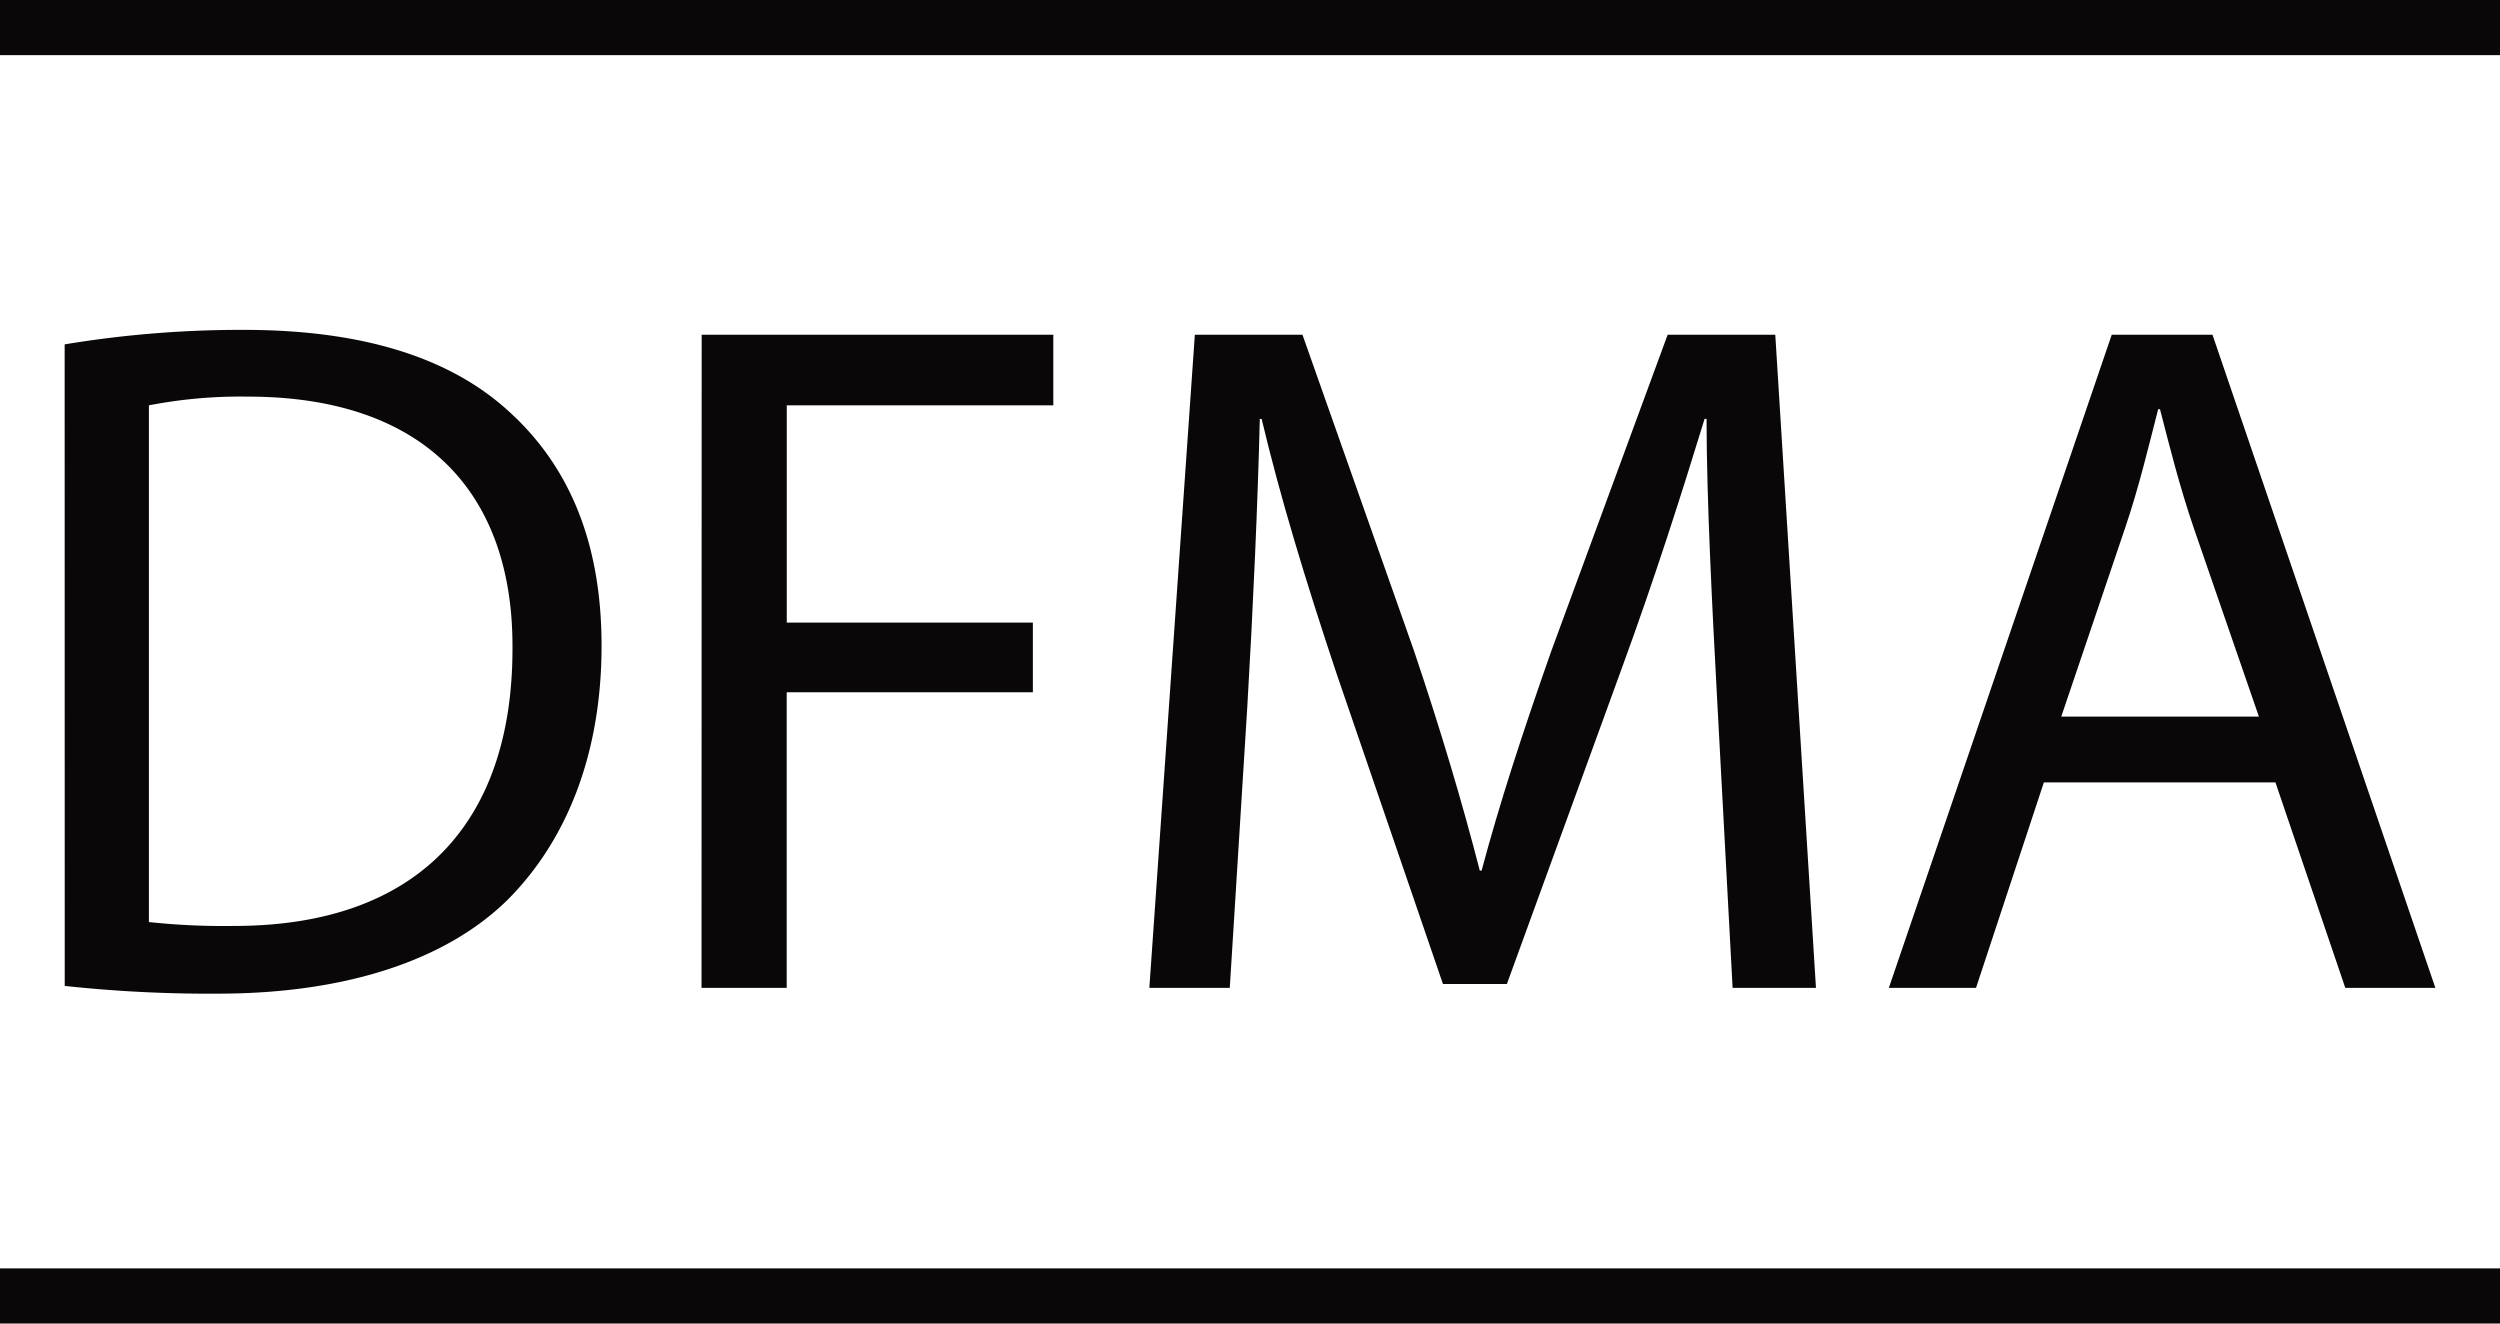
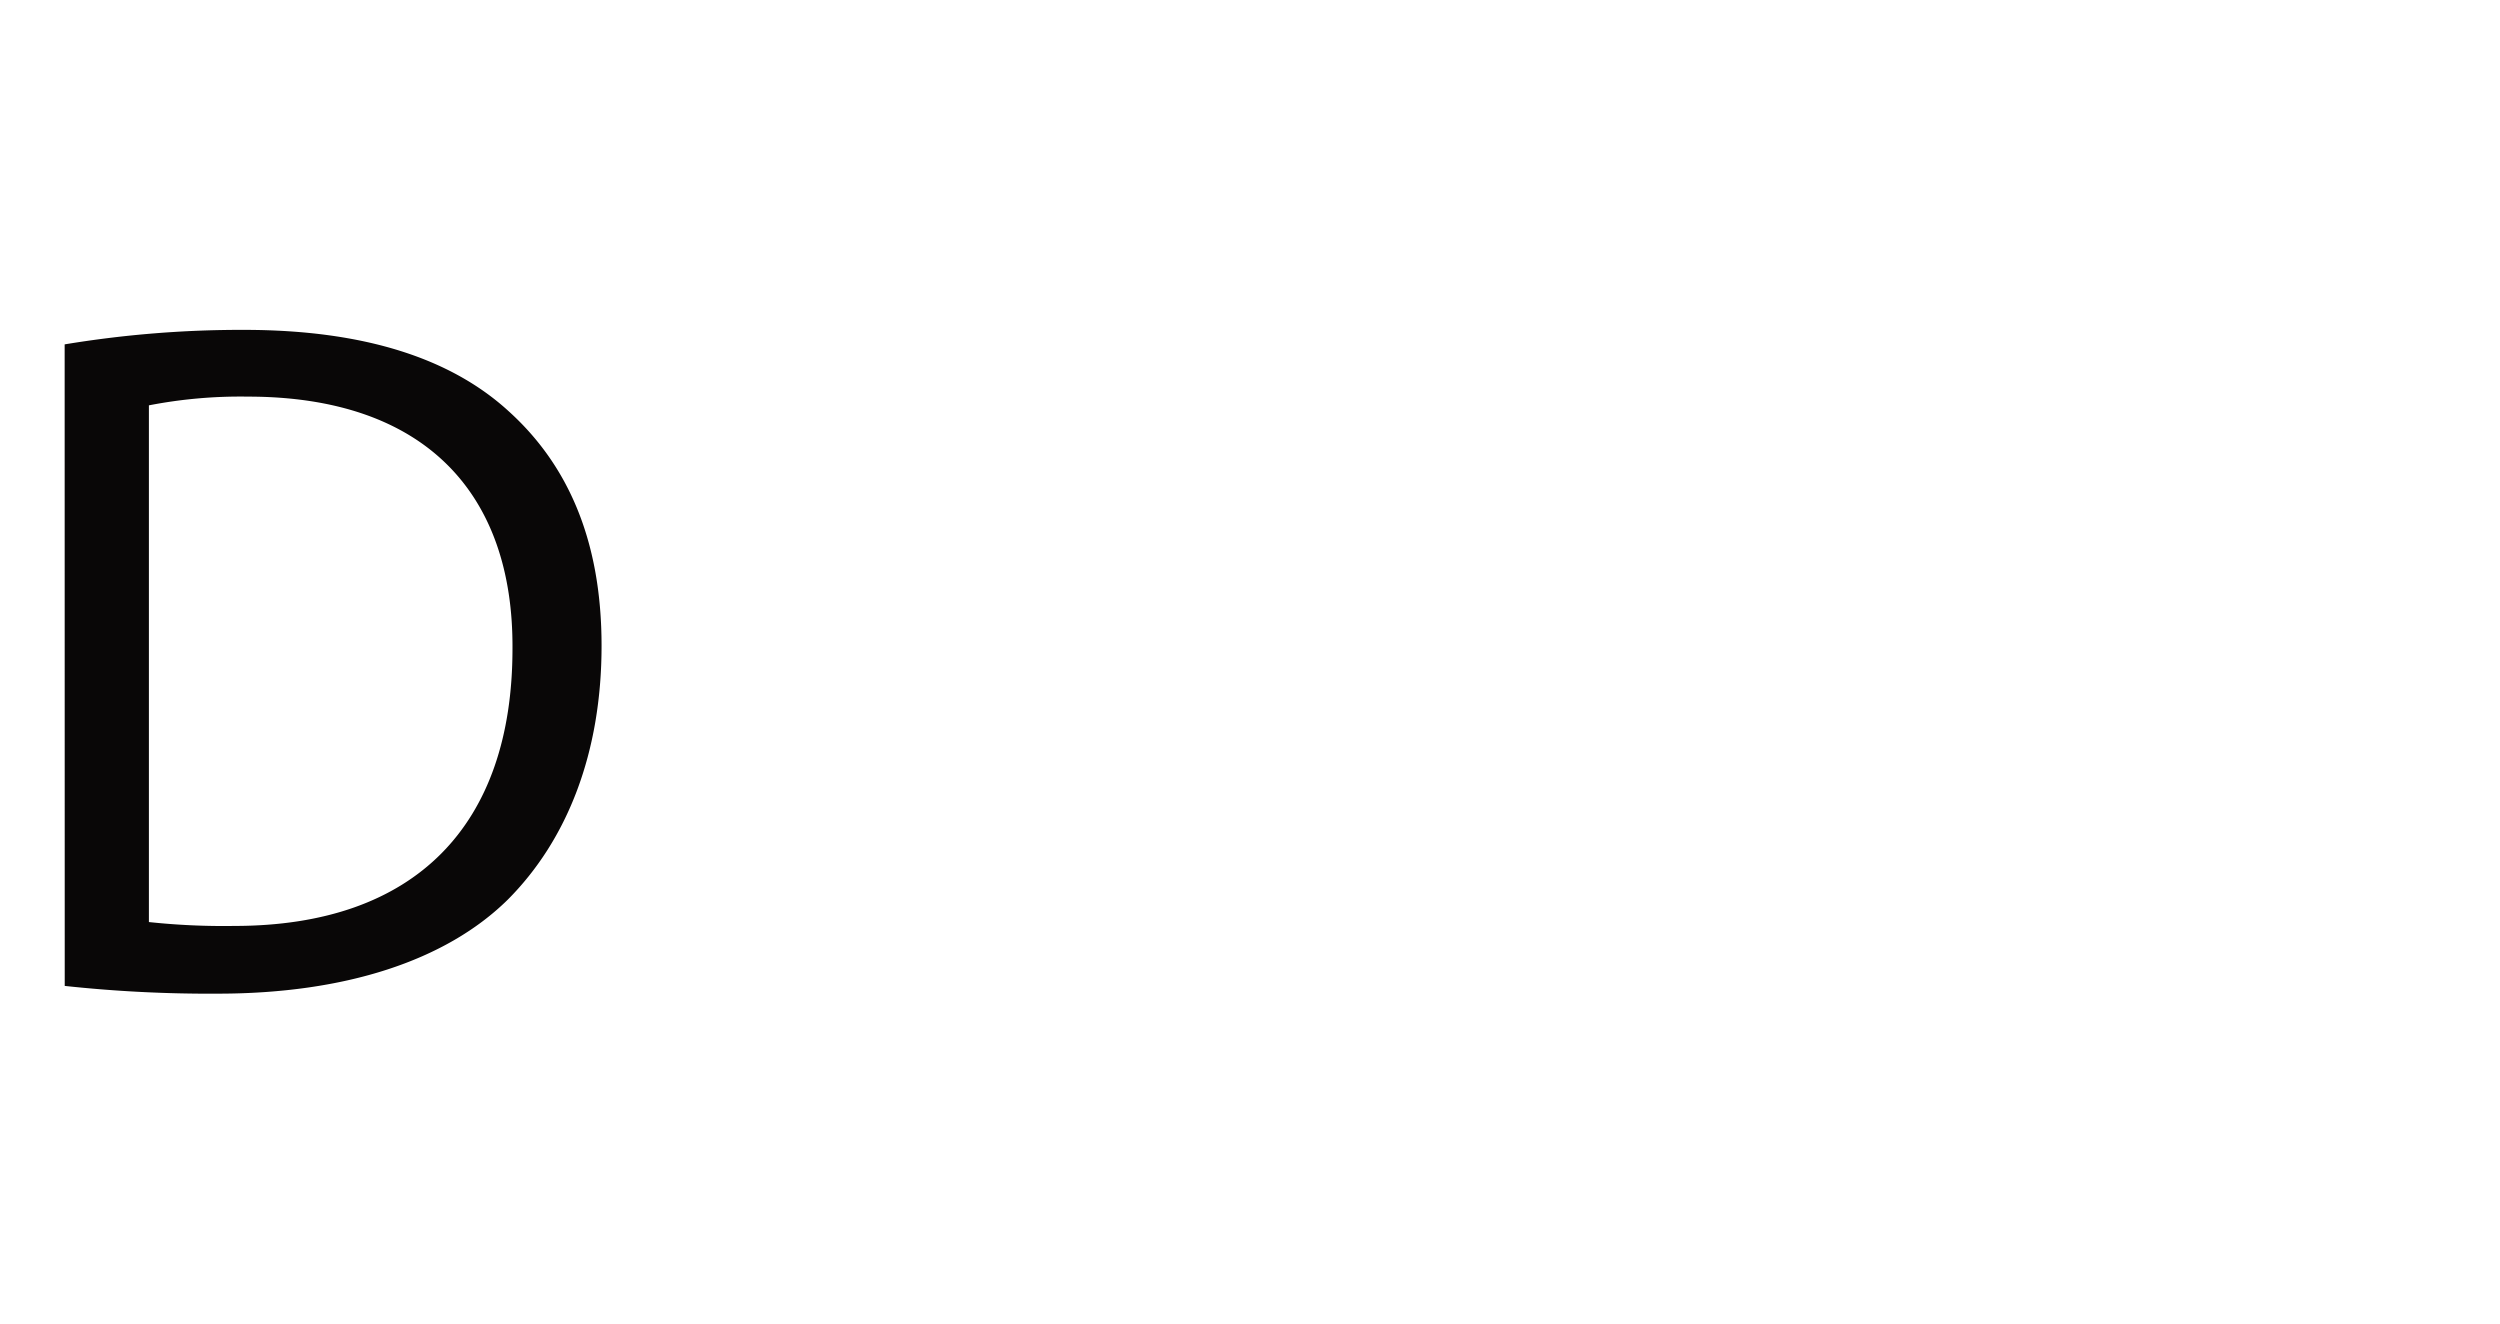
<svg xmlns="http://www.w3.org/2000/svg" width="136" height="72" viewBox="0 0 136 72">
  <g id="DFMA" transform="translate(-1692 -33945)">
-     <rect id="Rectangle_20520" data-name="Rectangle 20520" width="136" height="3" transform="translate(1692 33945)" fill="#090707" />
-     <rect id="Rectangle_20521" data-name="Rectangle 20521" width="136" height="3" transform="translate(1692 34014)" fill="#090707" />
    <path id="Path_577986" data-name="Path 577986" d="M1700.1,340.051a26.057,26.057,0,0,1,5.379-.475c9.7,0,14.454,5.327,14.4,13.712,0,9.6-5.275,15.083-15.137,15.083a38.263,38.263,0,0,1-4.642-.211Zm-4.579,31.583a73.318,73.318,0,0,0,8.325.421c6.908,0,12.4-1.789,15.771-5.108,3.262-3.27,5.108-8.016,5.108-13.817,0-5.749-1.846-9.862-5.058-12.763-3.109-2.843-7.8-4.422-14.4-4.422a58.83,58.83,0,0,0-9.75.789Z" transform="translate(0 33627)" fill="#090707" />
-     <path id="Path_577987" data-name="Path 577987" d="M1730.163,371.739h4.633V355.658h13.392v-3.79H1734.8V340.051h14.5v-3.842h-19.129Z" transform="translate(0 33627)" fill="#090707" />
-     <path id="Path_577988" data-name="Path 577988" d="M1786.254,371.739h4.534l-2.213-35.531h-5.854L1776.4,353.39c-1.579,4.482-2.846,8.384-3.8,11.969h-.1c-.95-3.691-2.108-7.592-3.583-11.969l-6.063-17.182H1757l-2.475,35.531h4.375l.95-15.238c.317-5.378.579-11.283.683-15.712h.1c1,4.218,2.375,8.752,4.063,13.814l5.8,16.925h3.479l6.275-17.241c1.792-4.9,3.217-9.385,4.479-13.5h.108c0,4.376.313,10.387.58,15.343Z" transform="translate(0 33627)" fill="#090707" />
-     <path id="Path_577989" data-name="Path 577989" d="M1804.133,356.982l3.48-10.281c.737-2.167,1.262-4.382,1.791-6.439h.1c.53,2.057,1.055,4.167,1.846,6.488l3.534,10.232Zm11.65,3.579,3.8,11.178h4.9l-12.125-35.531h-5.479l-12.125,35.531h4.742l3.691-11.178Z" transform="translate(0 33627)" fill="#090707" />
  </g>
</svg>